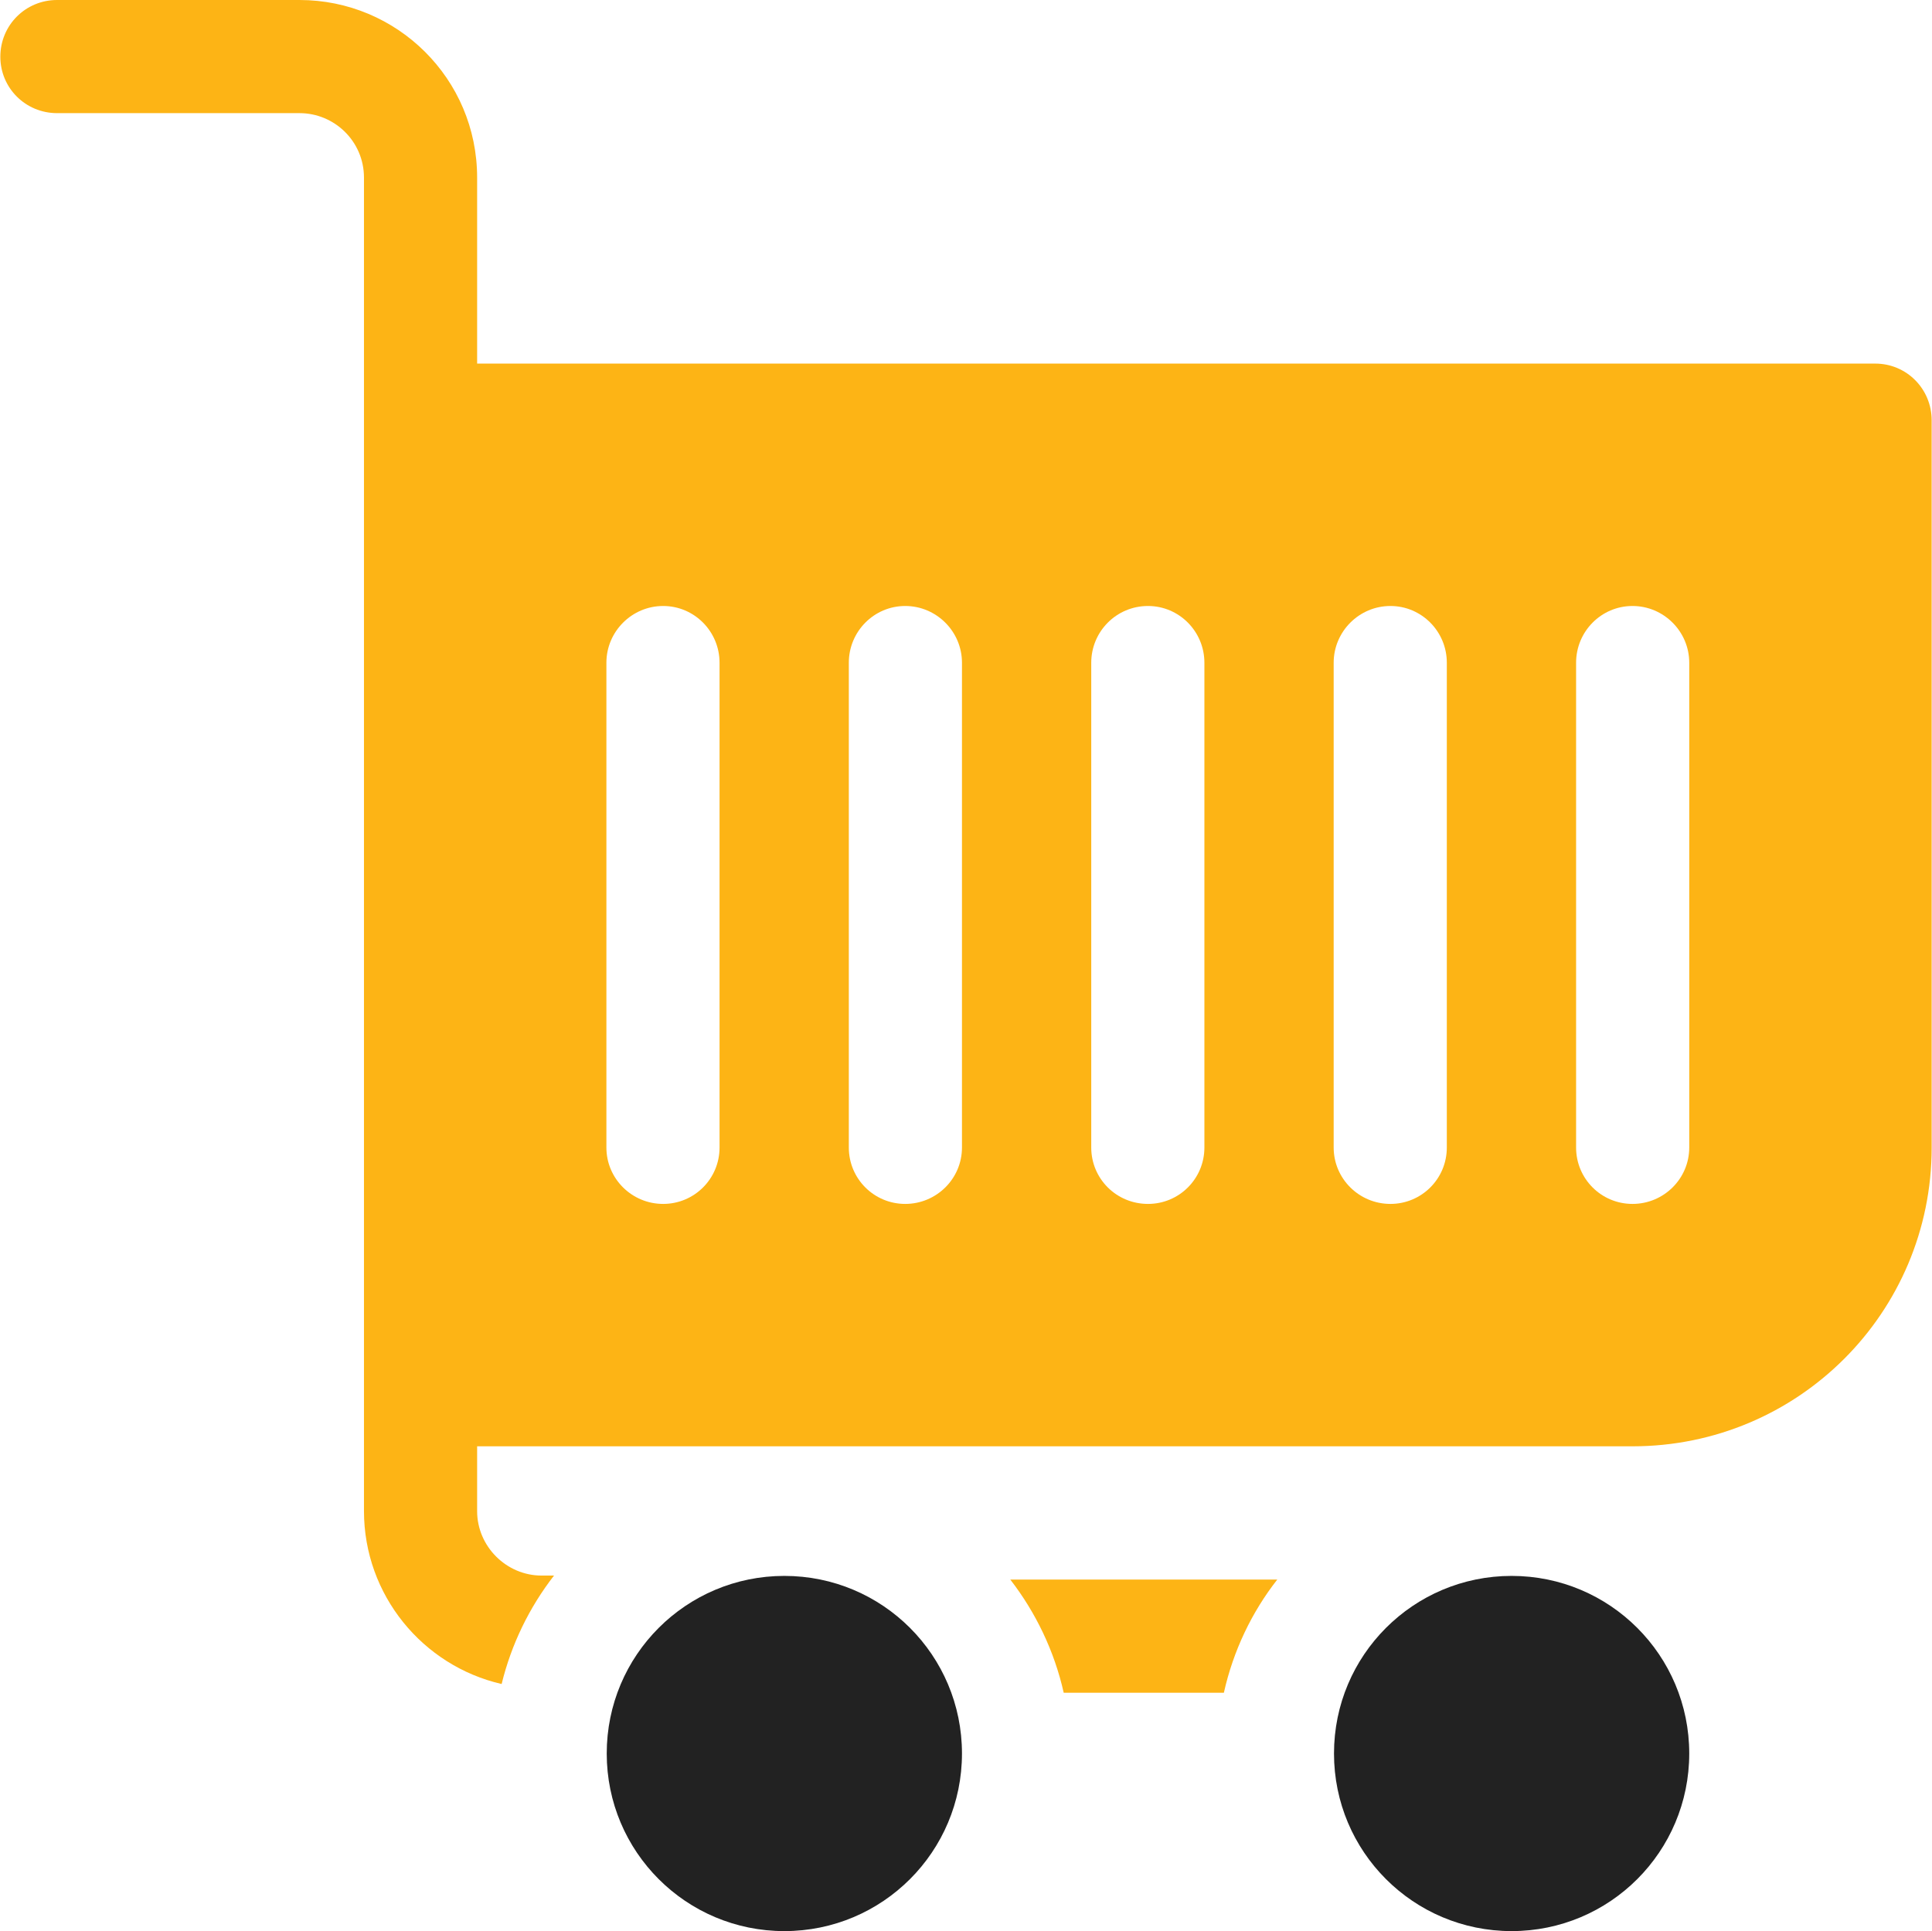
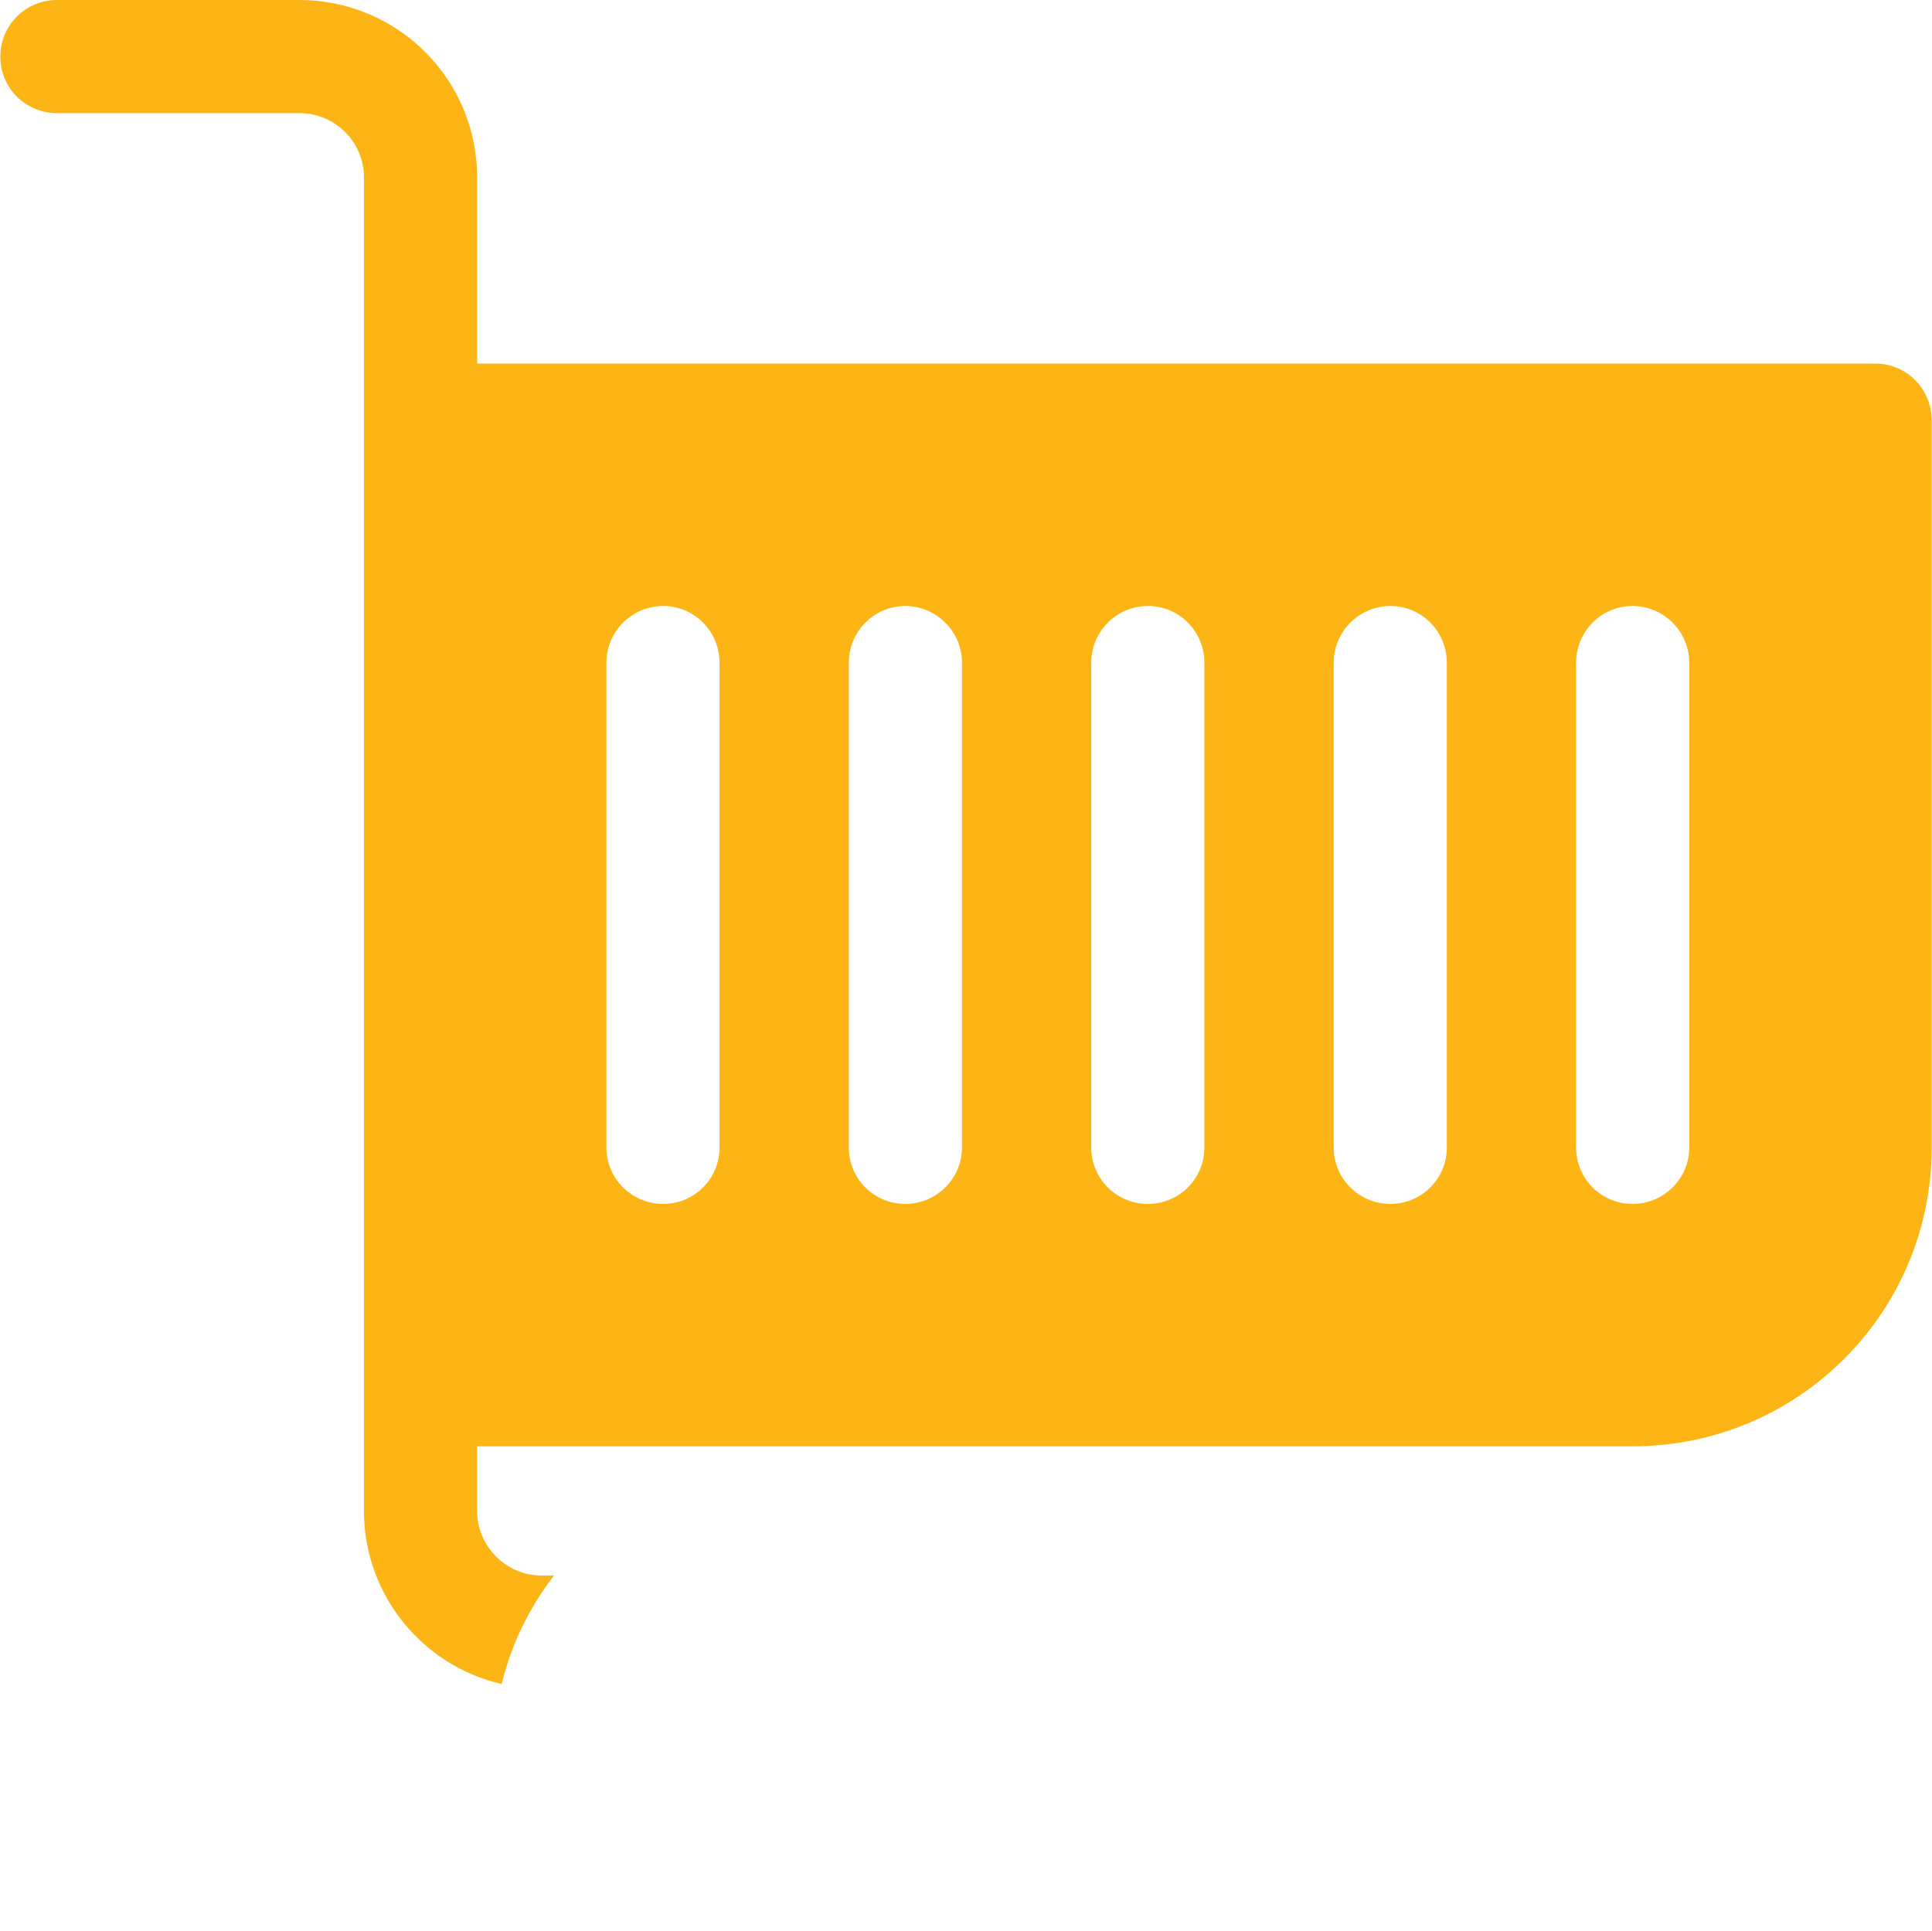
<svg xmlns="http://www.w3.org/2000/svg" version="1.2" viewBox="0 0 5754 5752" width="5754" height="5752">
  <title>cart-svg</title>
  <style>
		.s0 { fill: #222222 } 
		.s1 { fill: #fdb415 } 
	</style>
  <g id="Layer_x0020_1">
    <g id="_784956992">
-       <path id="Layer" class="s0" d="m2336 5752c-292.5 0-529-236.5-529-529 0-292.5 236.5-529 529-529 292.5 0 529 236.5 529 529 0 292.5-236.5 529-529 529z" />
      <path id="Layer" fill-rule="evenodd" class="s1" d="m5753 1252v2166c0 492-398 890-891 890h-3441v193c0 105 87 192 192 192h37c-73 94-127 204-156 323-235-54-410-265-410-515v-3972c0-108-88-192-192-192h-722c-94 0-169-75-169-168 0-94 75-169 169-169h722c290 0 529 234 529 529v554h4164c93 0 168 75 168 169zm-3610 722c0-93-75-169-168-169-93 0-169 76-169 169v1444c0 93 76 168 169 168 93 0 168-75 168-168zm722 0c0-93-76-169-169-169-93 0-168 76-168 169v1444c0 93 75 168 168 168 93 0 169-75 169-168zm722 0c0-93-75-169-168-169-94 0-169 76-169 169v1444c0 93 75 168 169 168 93 0 168-75 168-168zm722 0c0-93-75-169-168-169-93 0-169 76-169 169v1444c0 93 76 168 169 168 93 0 168-75 168-168zm722 0c0-93-76-169-169-169-93 0-168 76-168 169v1444c0 93 75 168 168 168 93 0 169-75 169-168z" />
-       <path id="Layer" fill-rule="evenodd" class="s1" d="m3168 5042h477c28-125 83-240 159-337h-795c75 97 131 212 159 337z" />
-       <path id="Layer" class="s0" d="m4502 5752c-292.5 0-529-236.5-529-529 0-292.5 236.5-529 529-529 292.5 0 529 236.5 529 529 0 292.5-236.5 529-529 529z" />
    </g>
  </g>
</svg>